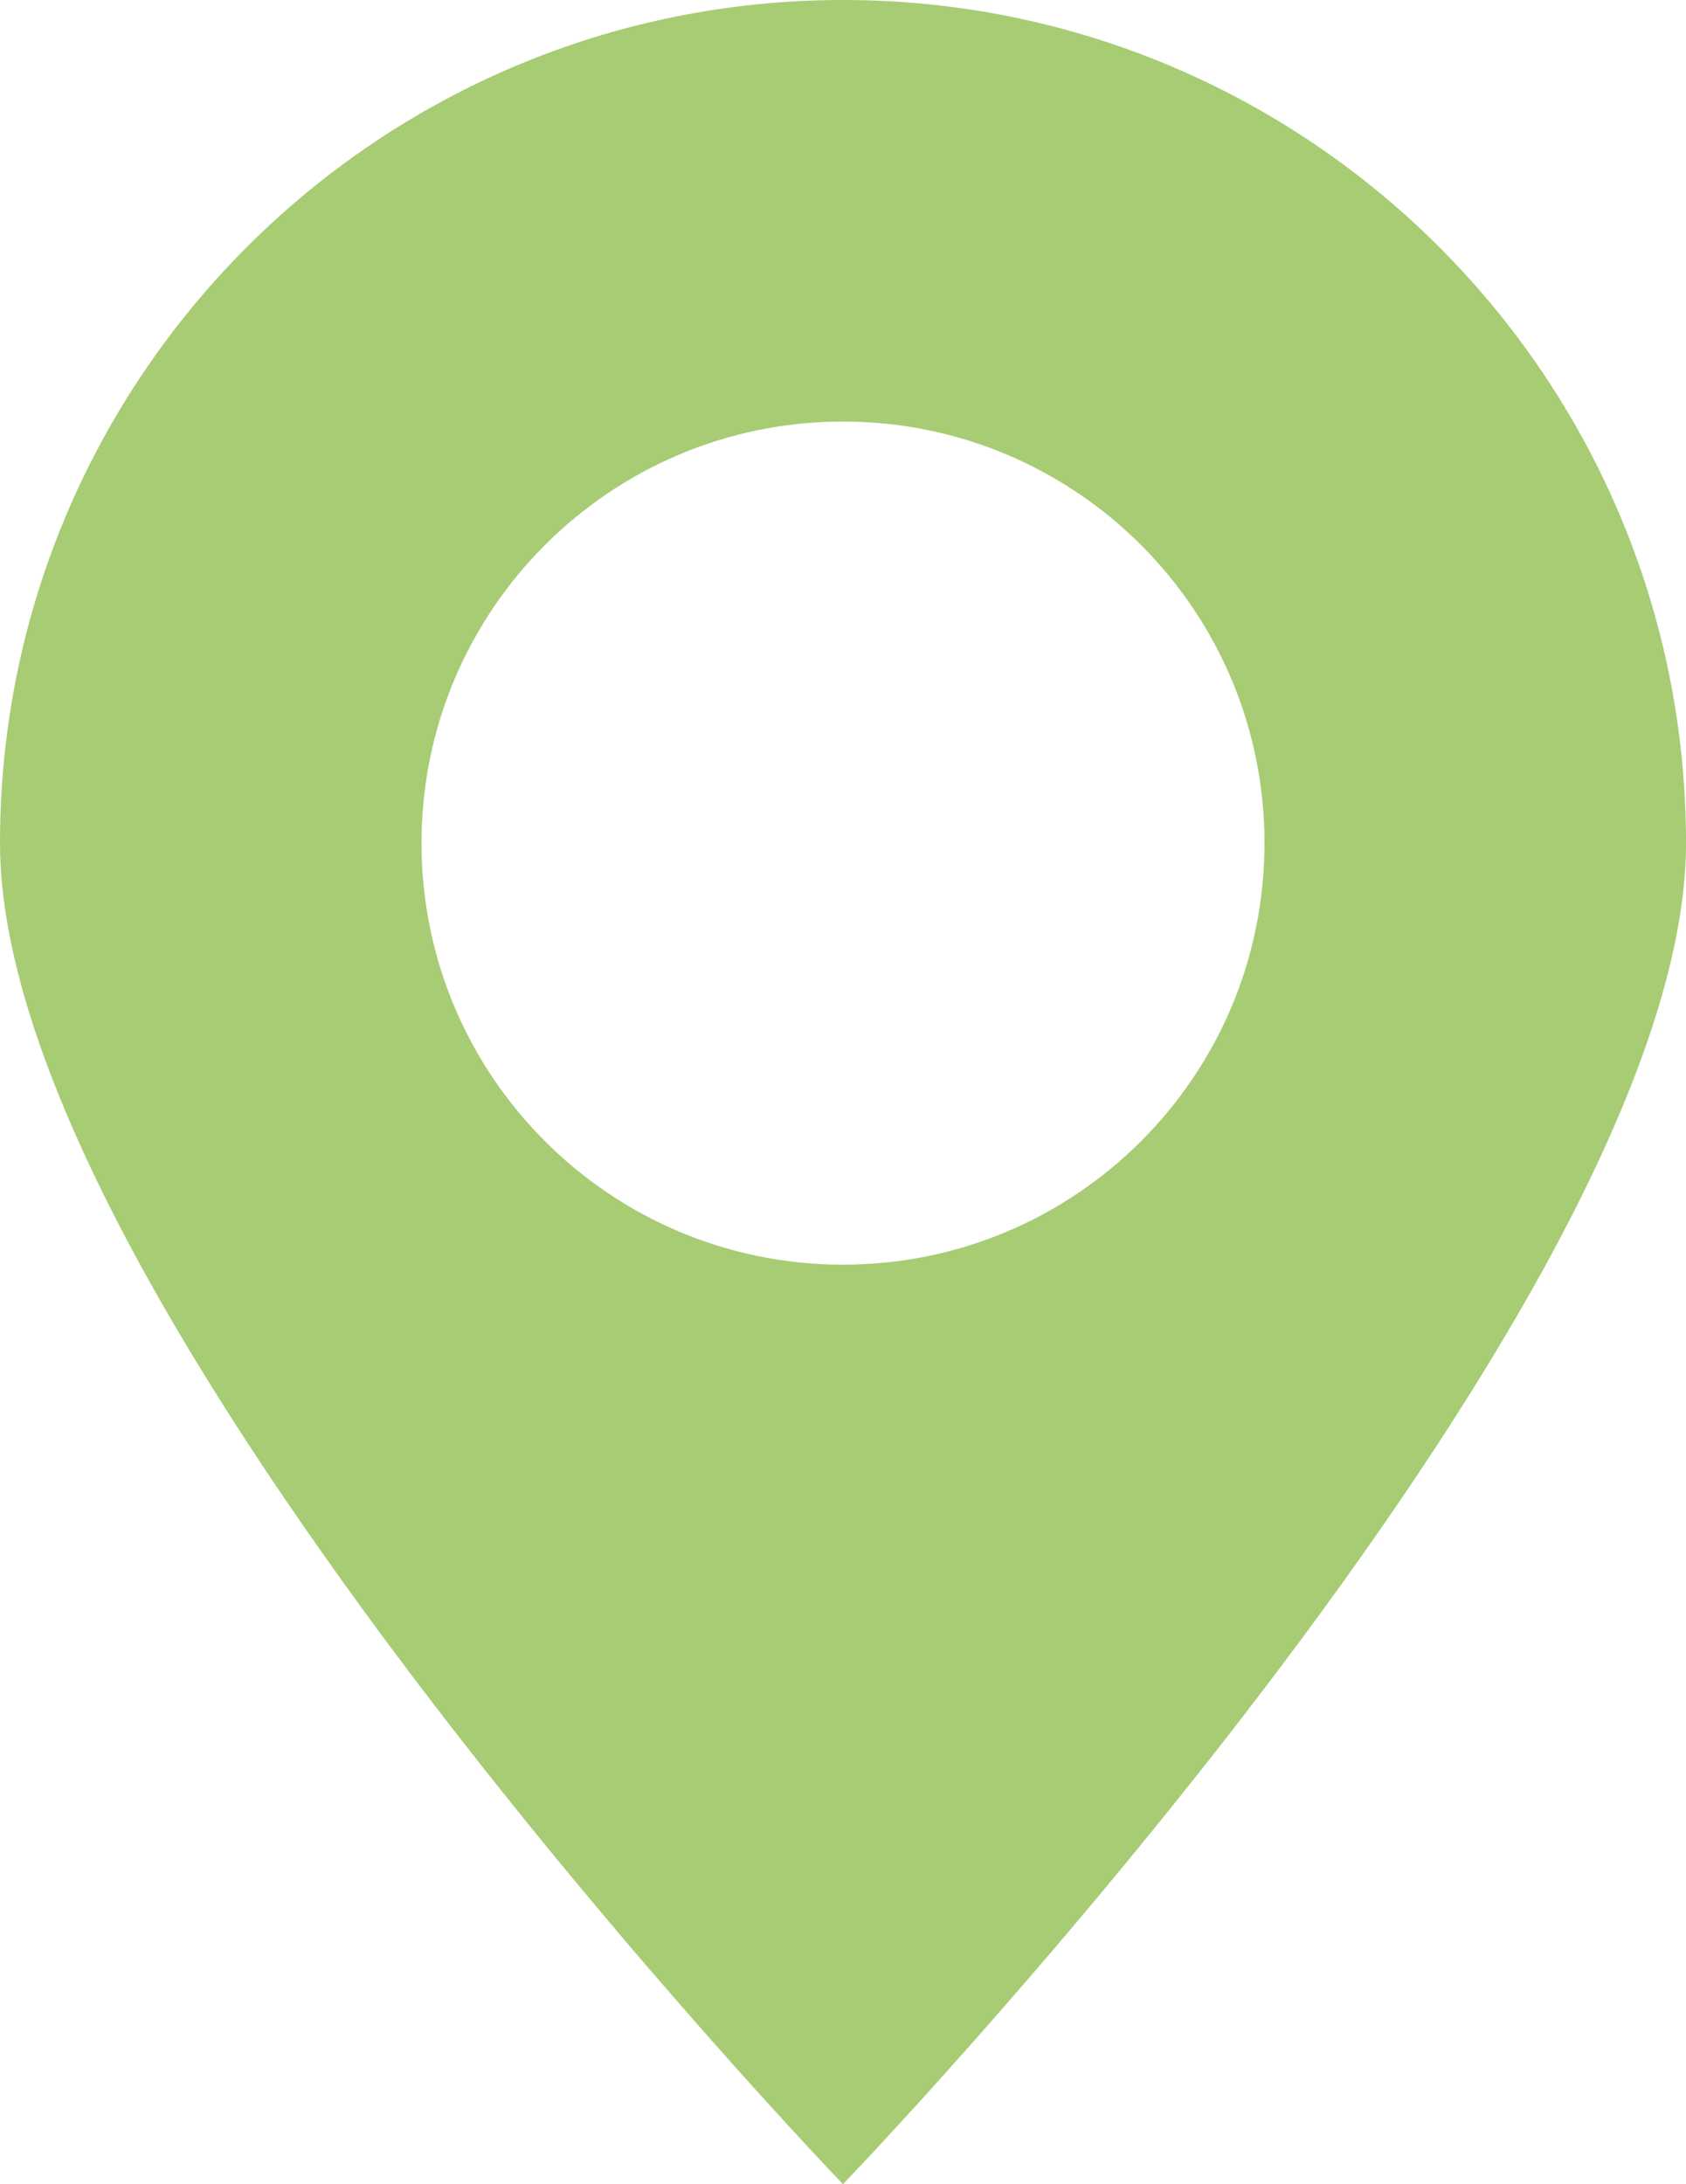
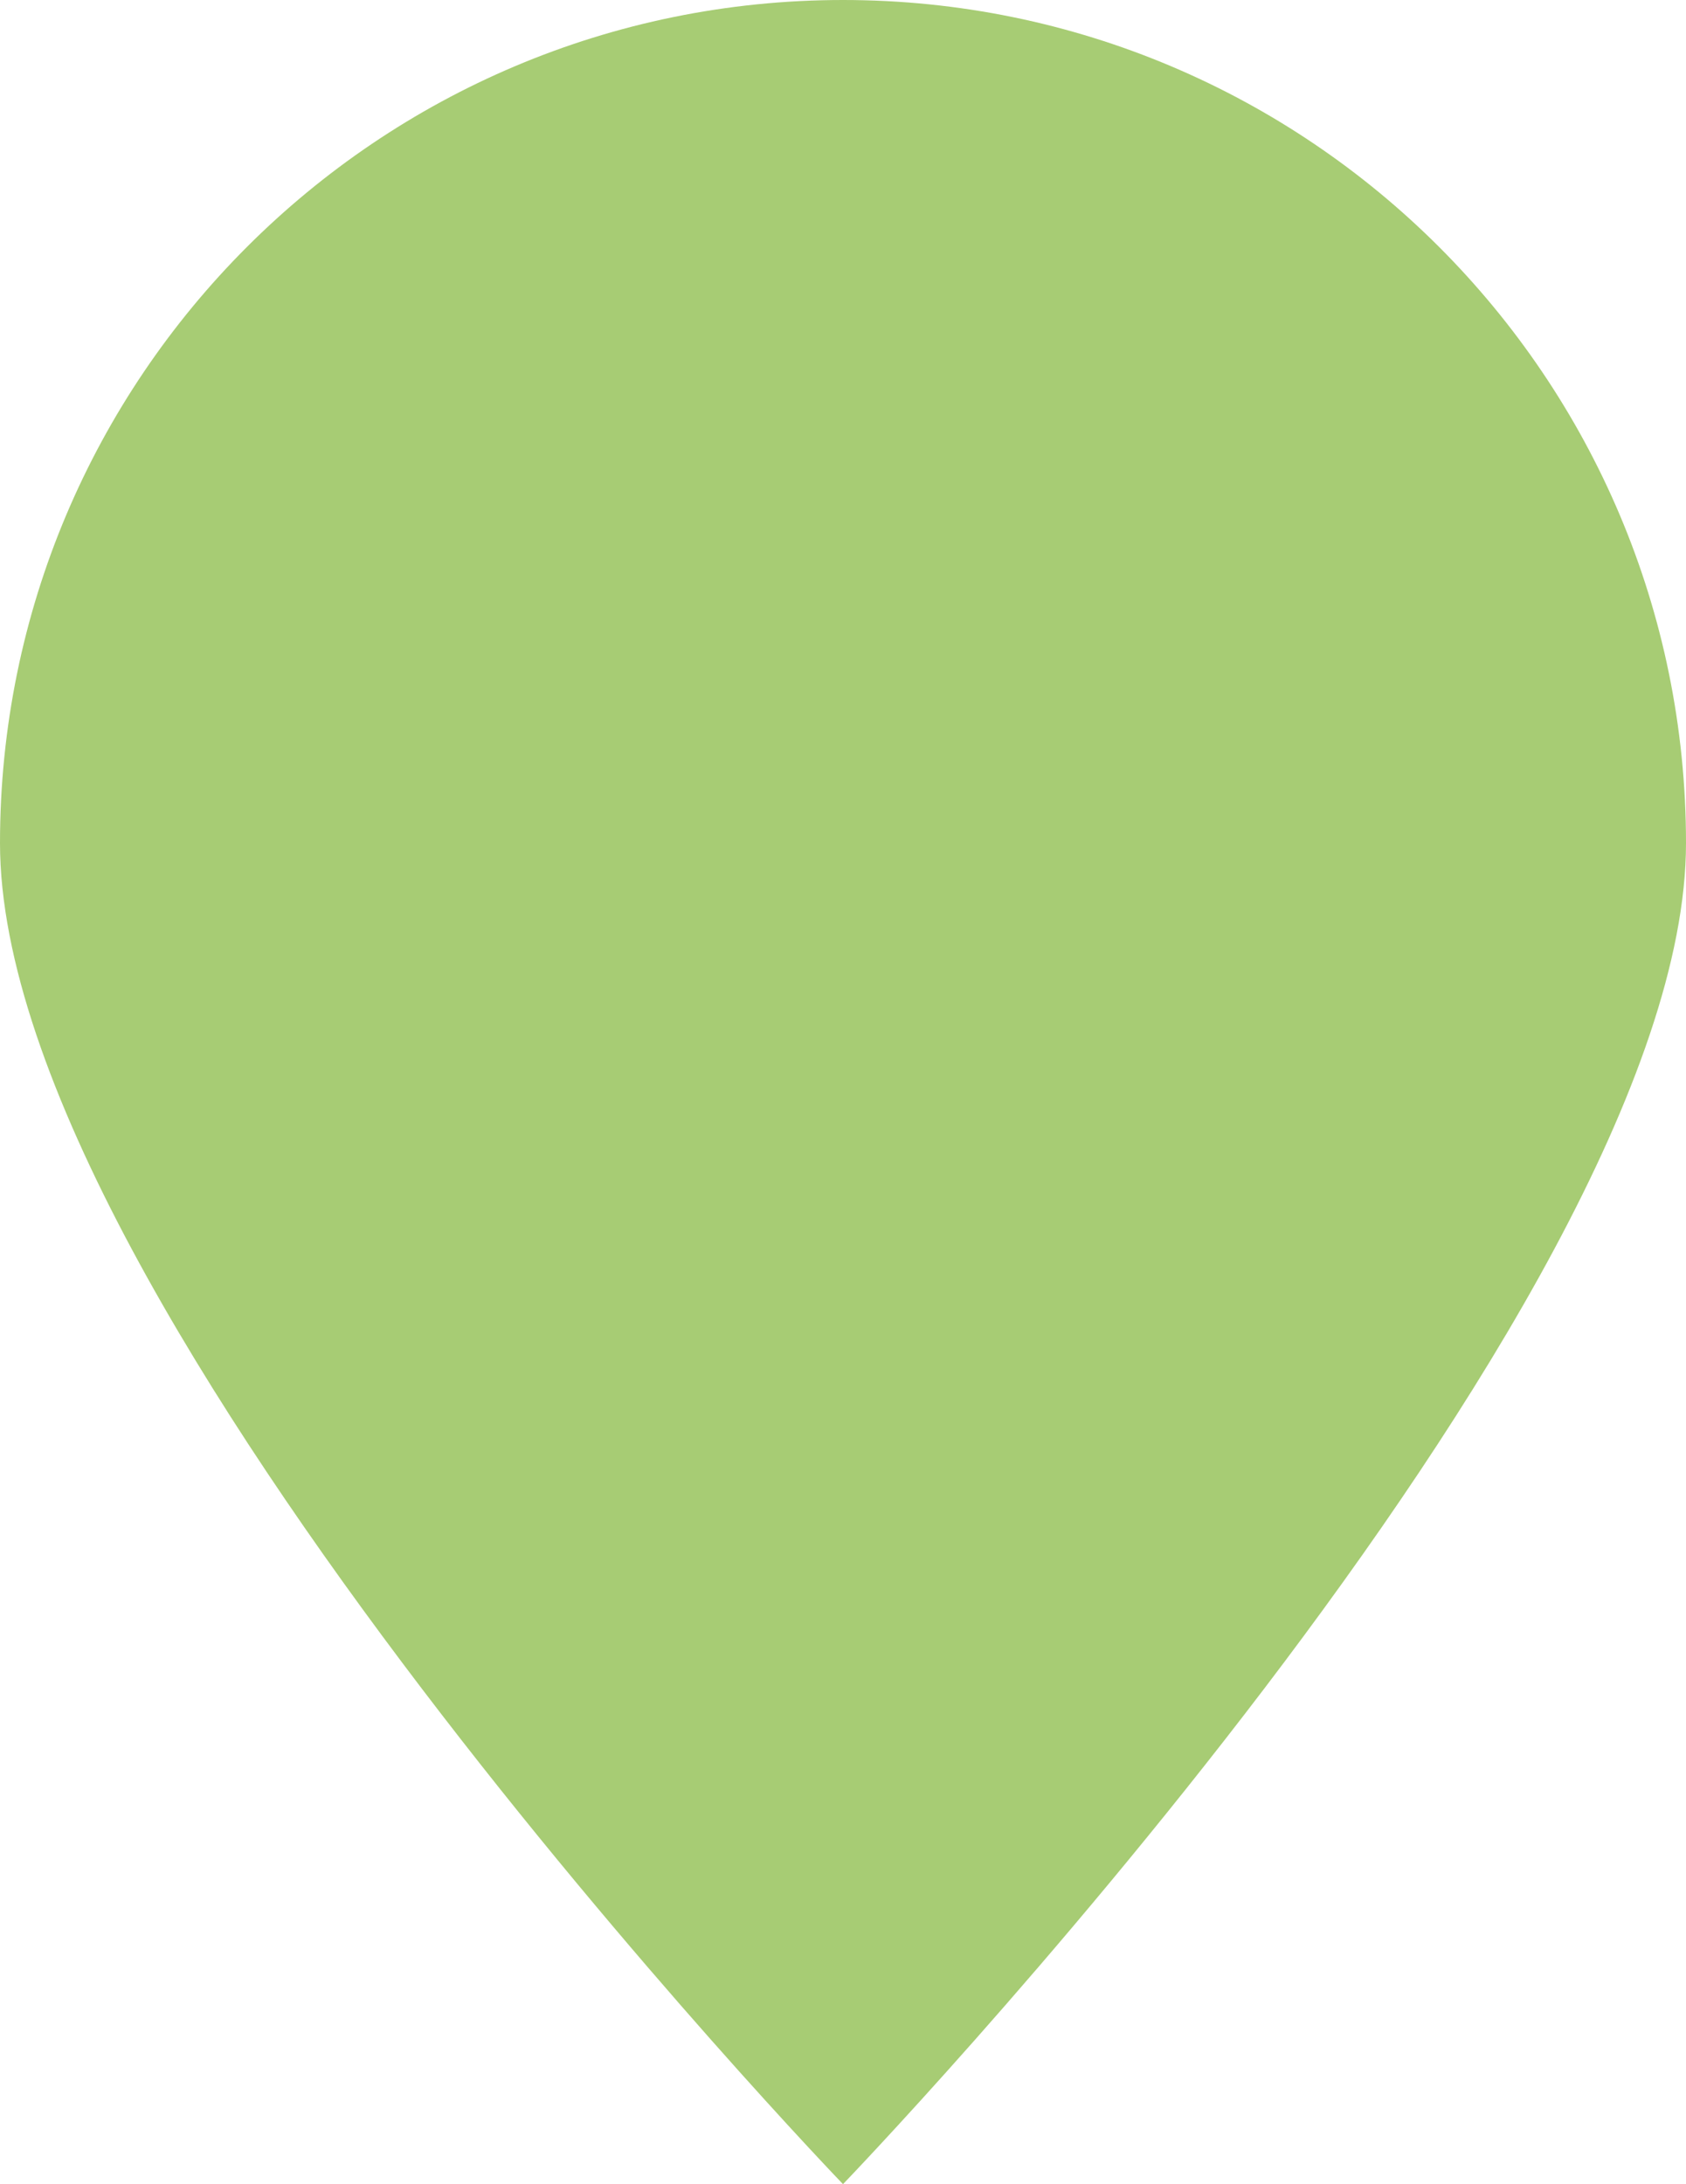
<svg xmlns="http://www.w3.org/2000/svg" id="Ebene_2" viewBox="0 0 24 31.087">
  <defs>
    <style>.cls-1{fill:#a7cc74;}</style>
  </defs>
  <g id="Ebene_1-2">
-     <path class="cls-1" d="m12,0C5.373,0,0,5.373,0,12s12,19.087,12,19.087c0,0,12-12.459,12-19.087S18.627,0,12,0Zm0,18c-3.314,0-6-2.686-6-6s2.686-6,6-6,6,2.686,6,6-2.686,6-6,6Z" />
+     <path class="cls-1" d="m12,0C5.373,0,0,5.373,0,12s12,19.087,12,19.087c0,0,12-12.459,12-19.087S18.627,0,12,0Zc-3.314,0-6-2.686-6-6s2.686-6,6-6,6,2.686,6,6-2.686,6-6,6Z" />
  </g>
</svg>